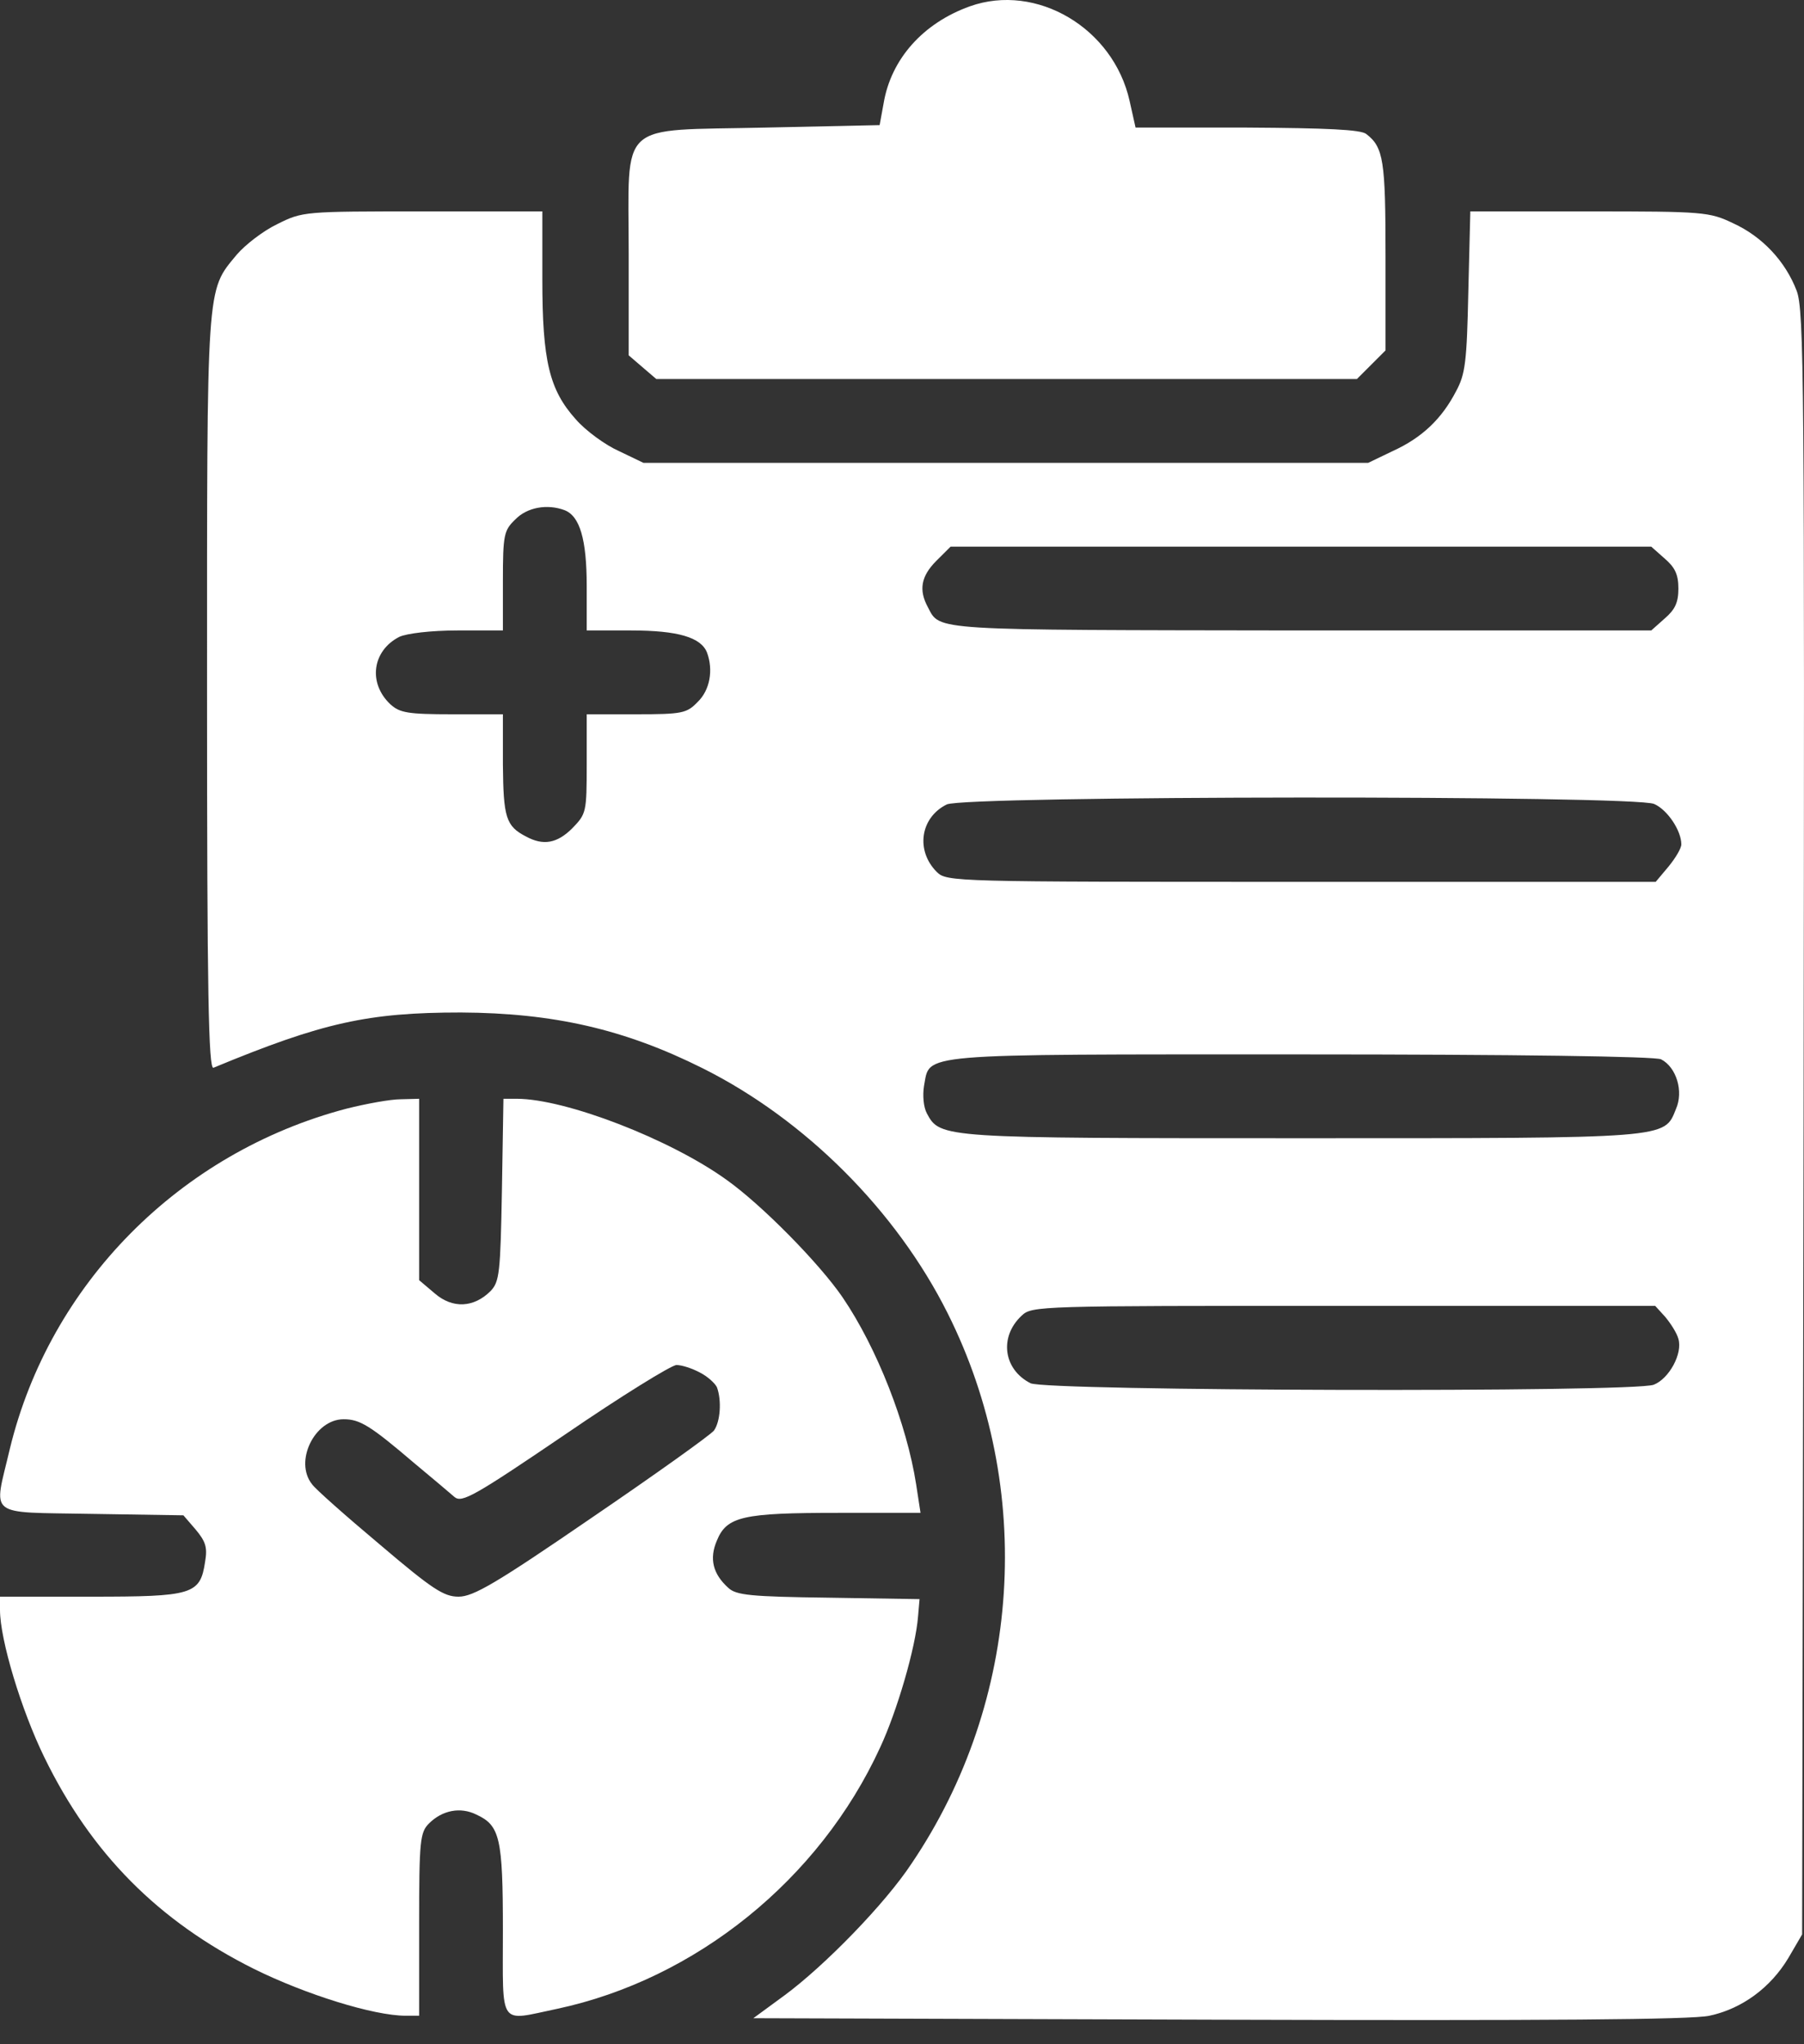
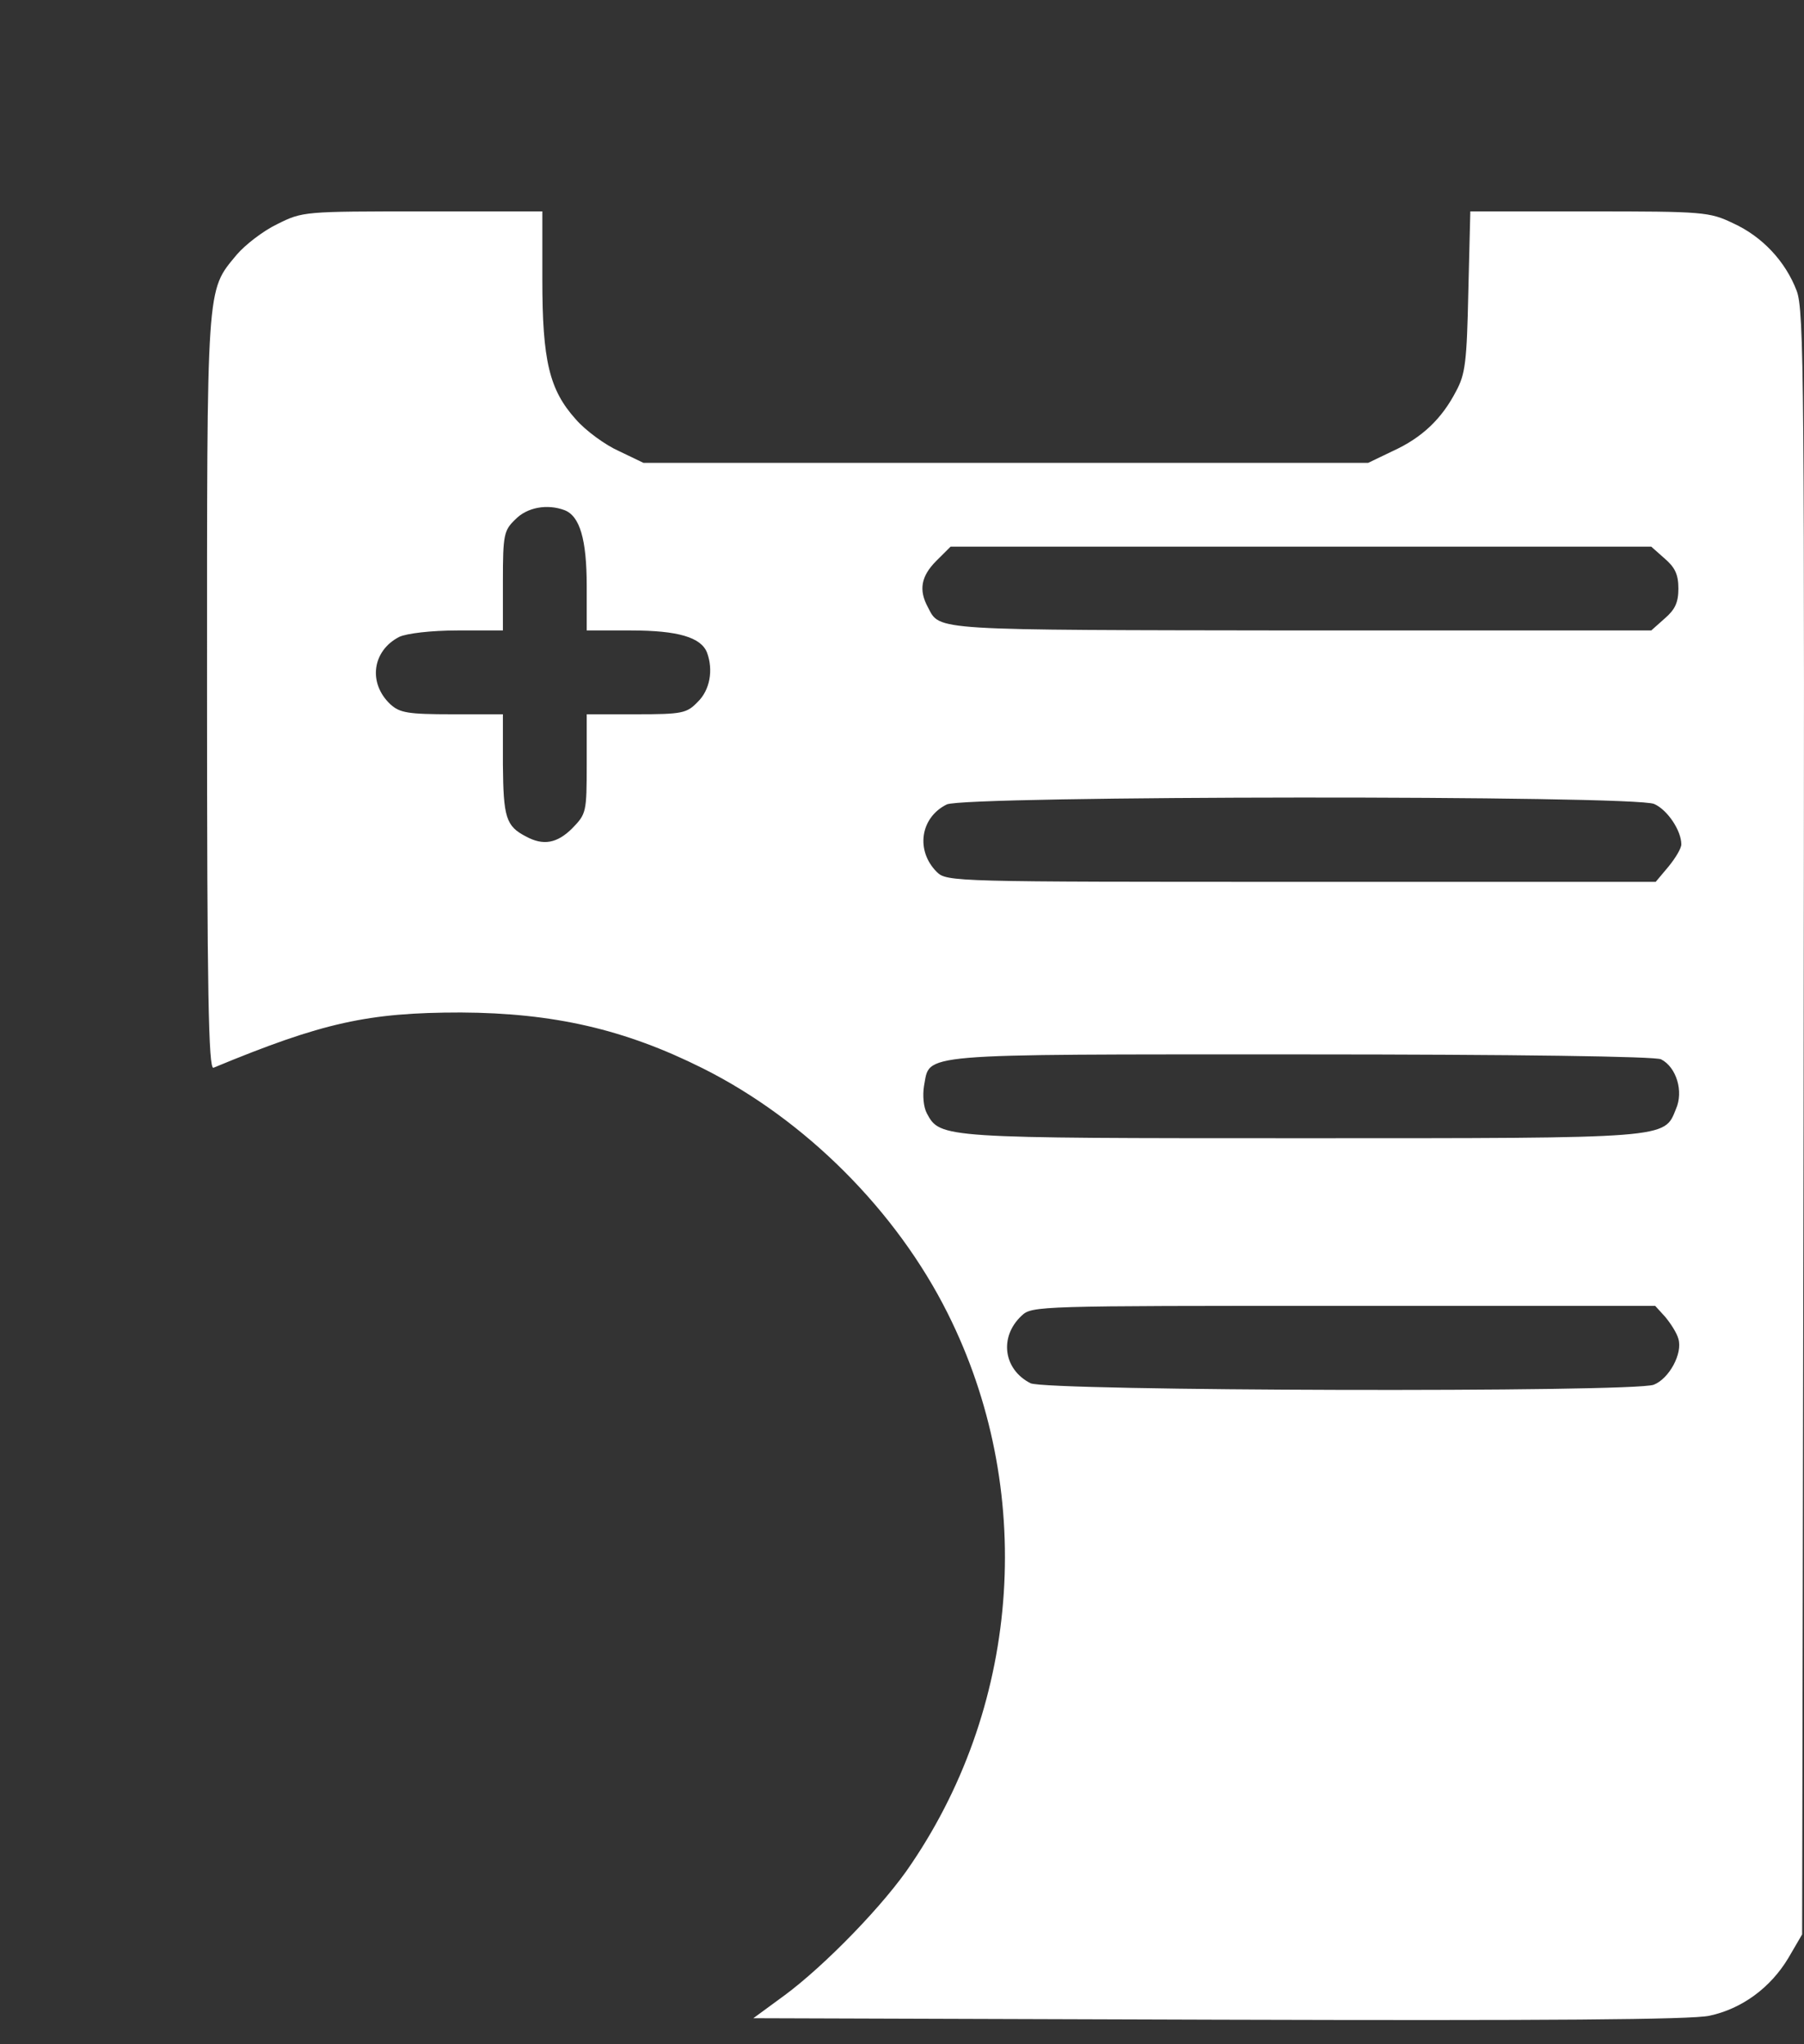
<svg xmlns="http://www.w3.org/2000/svg" width="30" height="34" viewBox="0 0 30 34" fill="none">
  <rect x="0" y="0" width="30" height="34" fill="#333333" stroke="none" />
-   <path d="M16.129 0.105C15.35 0.384 14.817 0.982 14.694 1.72L14.628 2.081L12.726 2.122C10.242 2.179 10.455 1.974 10.455 4.221V5.91L10.684 6.107L10.914 6.304H16.736H22.565L22.803 6.066L23.041 5.828V4.254C23.041 2.671 23.008 2.45 22.721 2.229C22.631 2.155 22.065 2.13 20.737 2.122H18.884L18.785 1.679C18.515 0.466 17.236 -0.289 16.129 0.105Z" fill="white" />
  <path d="M4.608 3.729C4.37 3.844 4.075 4.074 3.935 4.238C3.427 4.853 3.443 4.656 3.443 11.535C3.443 16.512 3.468 17.791 3.55 17.759C5.37 17.004 6.125 16.84 7.666 16.84C9.208 16.848 10.388 17.119 11.684 17.767C13.389 18.619 14.906 20.136 15.759 21.842C17.218 24.753 16.989 28.287 15.161 30.992C14.718 31.665 13.717 32.69 13.053 33.182L12.528 33.567L20.269 33.592C25.705 33.608 28.124 33.592 28.427 33.526C28.968 33.411 29.444 33.059 29.739 32.567L29.969 32.173L29.993 18.685C30.01 6.32 30.002 5.164 29.878 4.836C29.69 4.344 29.305 3.934 28.821 3.713C28.427 3.524 28.329 3.516 26.427 3.516H24.451L24.418 4.844C24.393 6.017 24.369 6.222 24.213 6.509C23.975 6.968 23.647 7.28 23.163 7.501L22.753 7.698H16.727H10.7L10.29 7.501C10.069 7.403 9.741 7.165 9.577 6.976C9.134 6.484 9.019 6 9.019 4.648V3.516H7.027C5.051 3.516 5.034 3.516 4.608 3.729ZM9.388 8.485C9.642 8.583 9.757 8.969 9.757 9.748V10.486H10.495C11.274 10.486 11.659 10.6 11.758 10.855C11.864 11.142 11.807 11.478 11.602 11.675C11.421 11.863 11.348 11.88 10.577 11.88H9.757V12.708C9.757 13.511 9.749 13.536 9.519 13.774C9.265 14.028 9.035 14.069 8.748 13.913C8.412 13.741 8.371 13.593 8.363 12.716V11.88H7.519C6.781 11.88 6.649 11.855 6.494 11.716C6.116 11.363 6.19 10.822 6.641 10.592C6.764 10.535 7.166 10.486 7.609 10.486H8.363V9.666C8.363 8.895 8.38 8.821 8.568 8.641C8.765 8.436 9.101 8.378 9.388 8.485ZM27.681 9.288C27.853 9.436 27.911 9.551 27.911 9.789C27.911 10.026 27.853 10.141 27.681 10.289L27.46 10.486H21.622C15.456 10.477 15.636 10.494 15.431 10.1C15.275 9.813 15.316 9.584 15.57 9.329L15.808 9.092H21.638H27.46L27.681 9.288ZM27.509 13.372C27.73 13.47 27.96 13.815 27.96 14.044C27.96 14.11 27.861 14.274 27.747 14.413L27.534 14.667H21.638C15.874 14.667 15.743 14.667 15.579 14.503C15.226 14.151 15.3 13.601 15.743 13.38C16.03 13.232 27.197 13.224 27.509 13.372ZM27.624 17.619C27.878 17.75 28.001 18.152 27.87 18.447C27.673 18.939 27.779 18.931 21.646 18.931C15.661 18.931 15.636 18.931 15.415 18.521C15.357 18.415 15.341 18.218 15.366 18.062C15.472 17.513 15.152 17.537 21.63 17.537C25.213 17.537 27.534 17.57 27.624 17.619ZM27.689 21.899C27.779 22.006 27.886 22.17 27.911 22.268C27.985 22.514 27.755 22.932 27.501 23.031C27.165 23.162 17.391 23.137 17.137 23.006C16.686 22.777 16.612 22.235 16.989 21.883C17.161 21.719 17.259 21.719 22.343 21.719H27.525L27.689 21.899Z" fill="white" />
-   <path d="M5.764 18.439C2.985 19.169 0.828 21.358 0.164 24.096C-0.107 25.253 -0.246 25.146 1.525 25.179L3.05 25.203L3.255 25.441C3.419 25.638 3.452 25.736 3.411 25.974C3.329 26.523 3.206 26.556 1.509 26.556H0V26.778C0 27.27 0.353 28.442 0.738 29.229C1.517 30.828 2.632 31.952 4.223 32.747C5.084 33.173 6.215 33.526 6.748 33.526H6.97V32.009C6.97 30.607 6.986 30.476 7.134 30.328C7.355 30.107 7.658 30.049 7.921 30.18C8.314 30.361 8.363 30.566 8.363 32.107C8.363 33.739 8.281 33.616 9.265 33.411C11.569 32.919 13.627 31.263 14.636 29.065C14.915 28.467 15.226 27.409 15.267 26.884L15.292 26.597L13.783 26.573C12.48 26.556 12.242 26.532 12.111 26.409C11.856 26.179 11.791 25.925 11.922 25.622C12.086 25.22 12.357 25.162 13.939 25.162H15.308L15.235 24.687C15.079 23.686 14.587 22.424 14.013 21.579C13.627 21.014 12.668 20.038 12.078 19.62C11.143 18.947 9.405 18.275 8.593 18.275H8.372L8.347 19.792C8.322 21.177 8.306 21.317 8.158 21.473C7.88 21.751 7.527 21.768 7.232 21.514L6.97 21.292V19.784V18.275L6.666 18.283C6.494 18.283 6.092 18.357 5.764 18.439ZM11.635 22.826C11.766 22.891 11.889 23.006 11.922 23.072C12.004 23.293 11.979 23.645 11.873 23.793C11.815 23.867 10.897 24.523 9.839 25.244C8.249 26.335 7.872 26.556 7.626 26.556C7.38 26.556 7.191 26.433 6.314 25.687C5.748 25.212 5.239 24.761 5.19 24.687C4.887 24.31 5.231 23.605 5.715 23.605C5.986 23.605 6.158 23.711 6.888 24.334C7.183 24.58 7.486 24.834 7.56 24.9C7.683 24.998 7.888 24.884 9.397 23.859C10.331 23.219 11.168 22.703 11.25 22.703C11.34 22.703 11.512 22.76 11.635 22.826Z" fill="white" />
</svg>